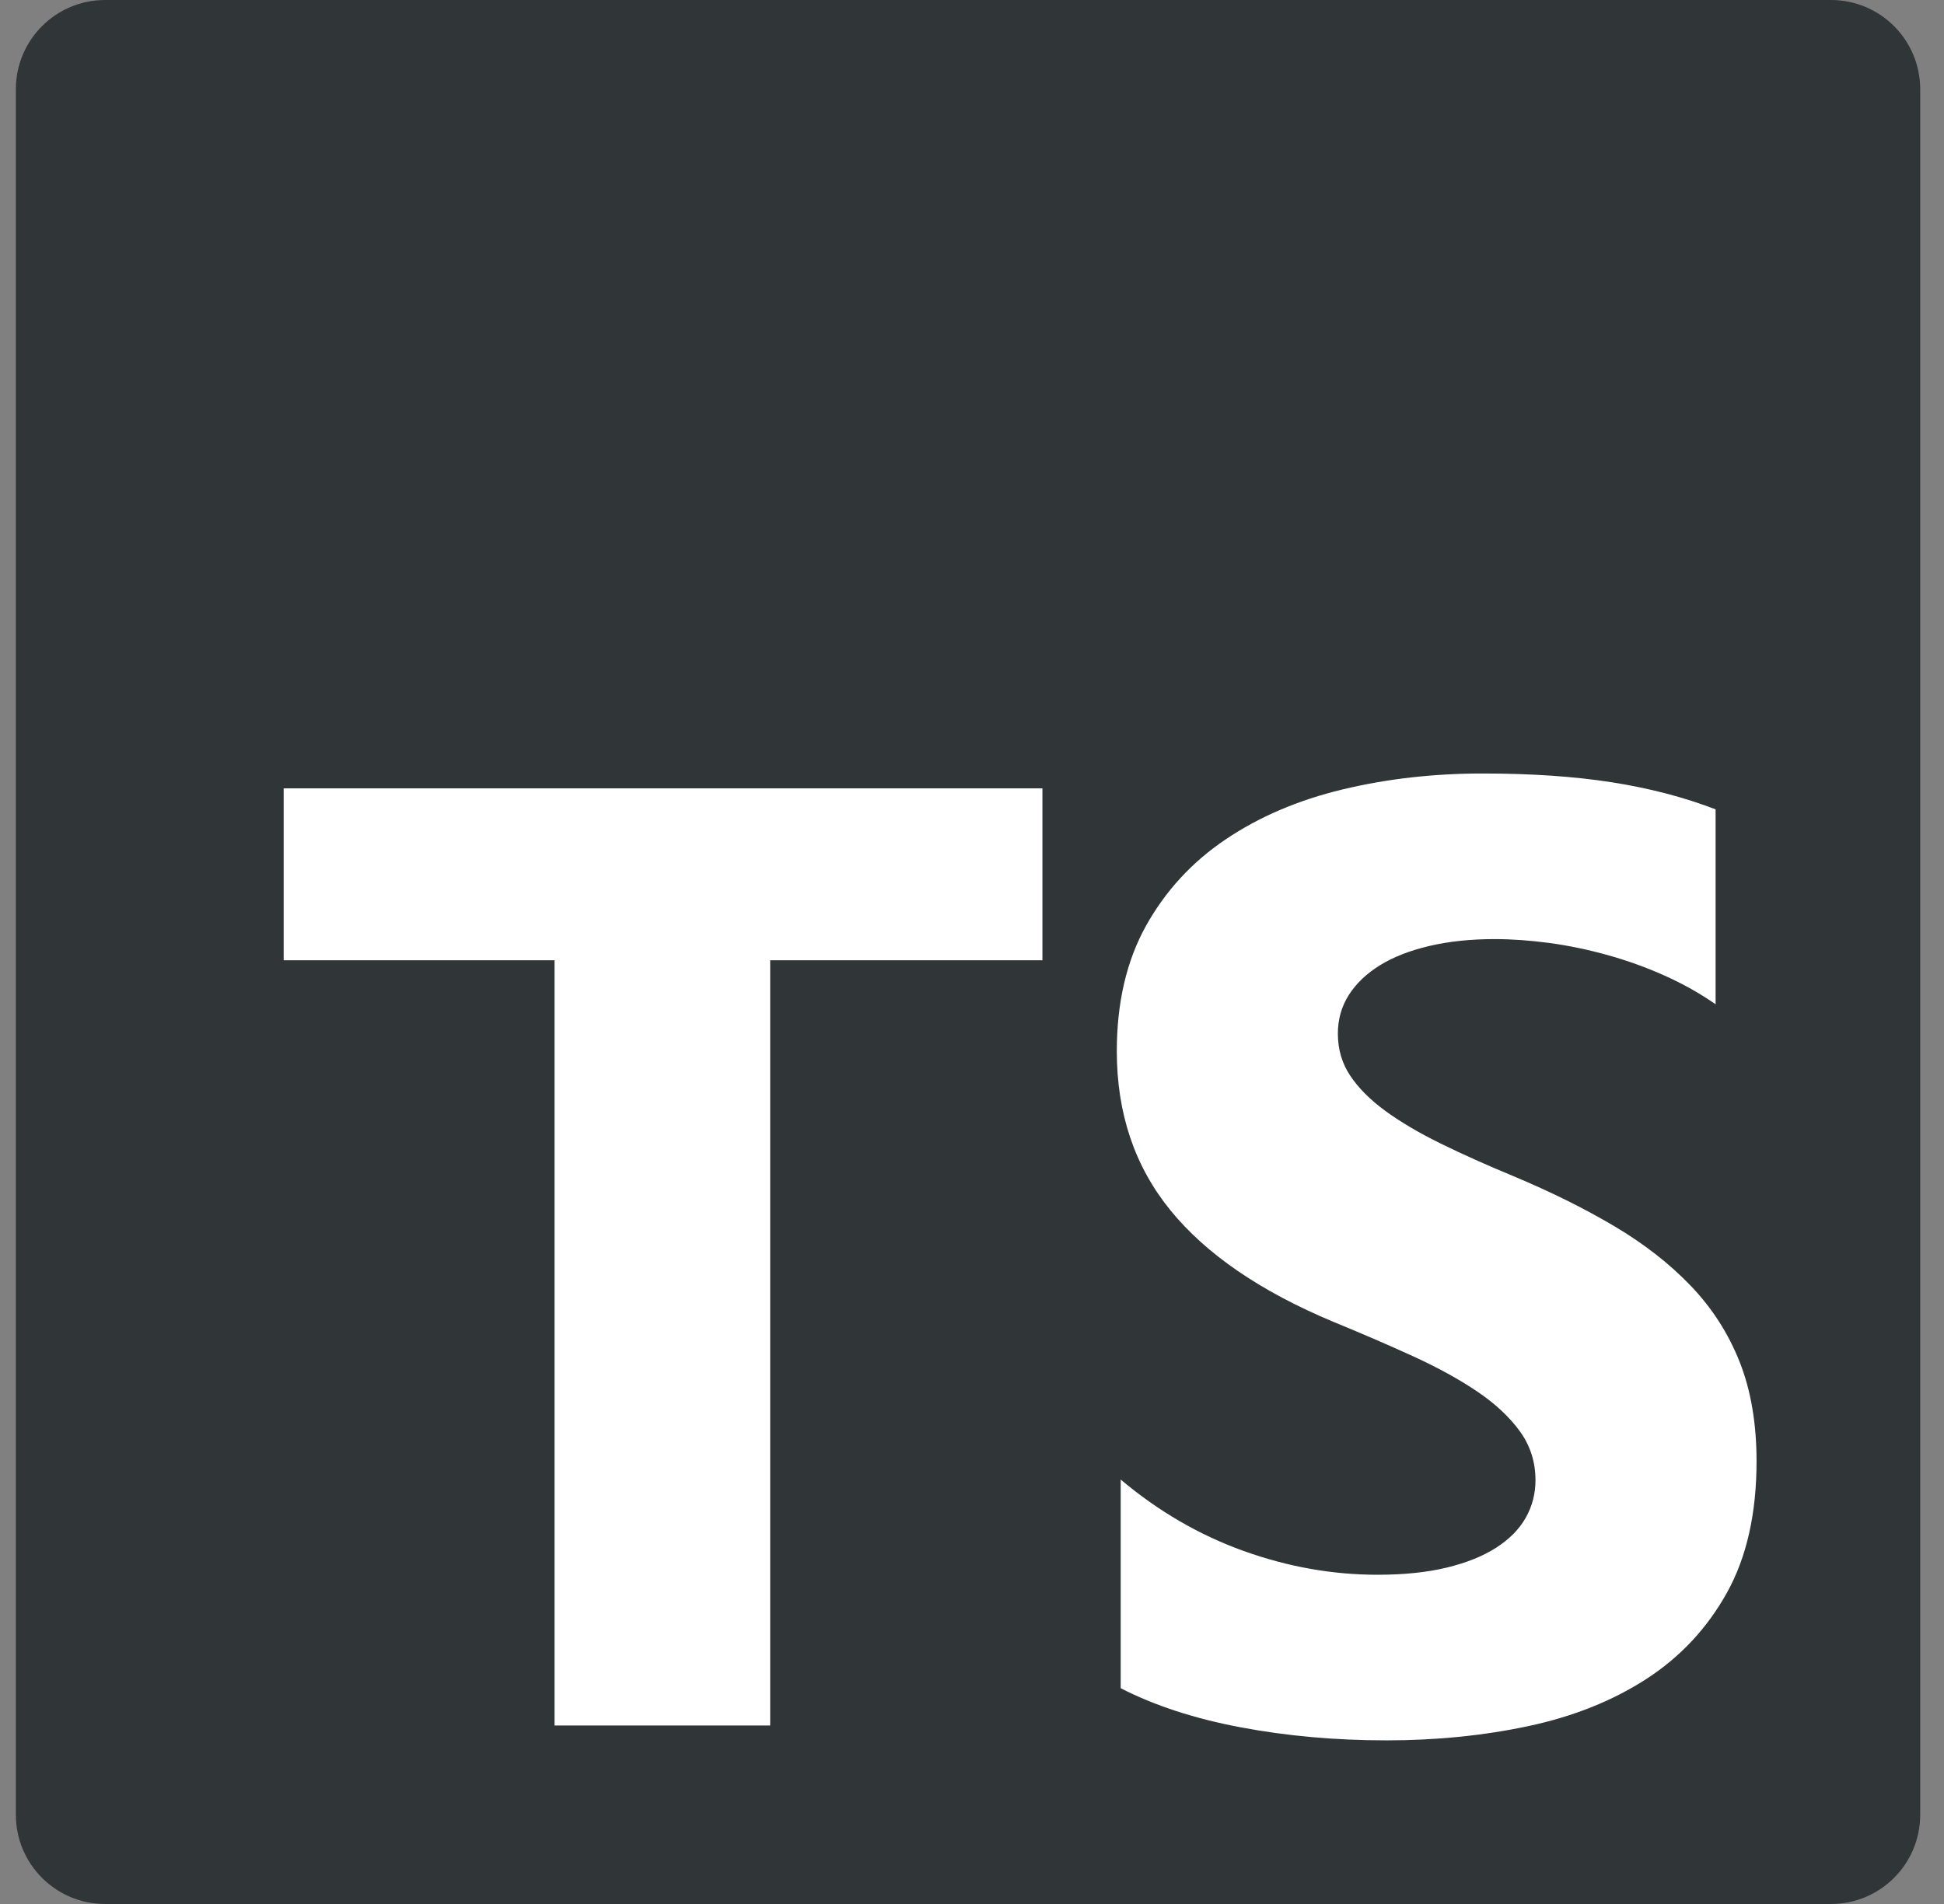
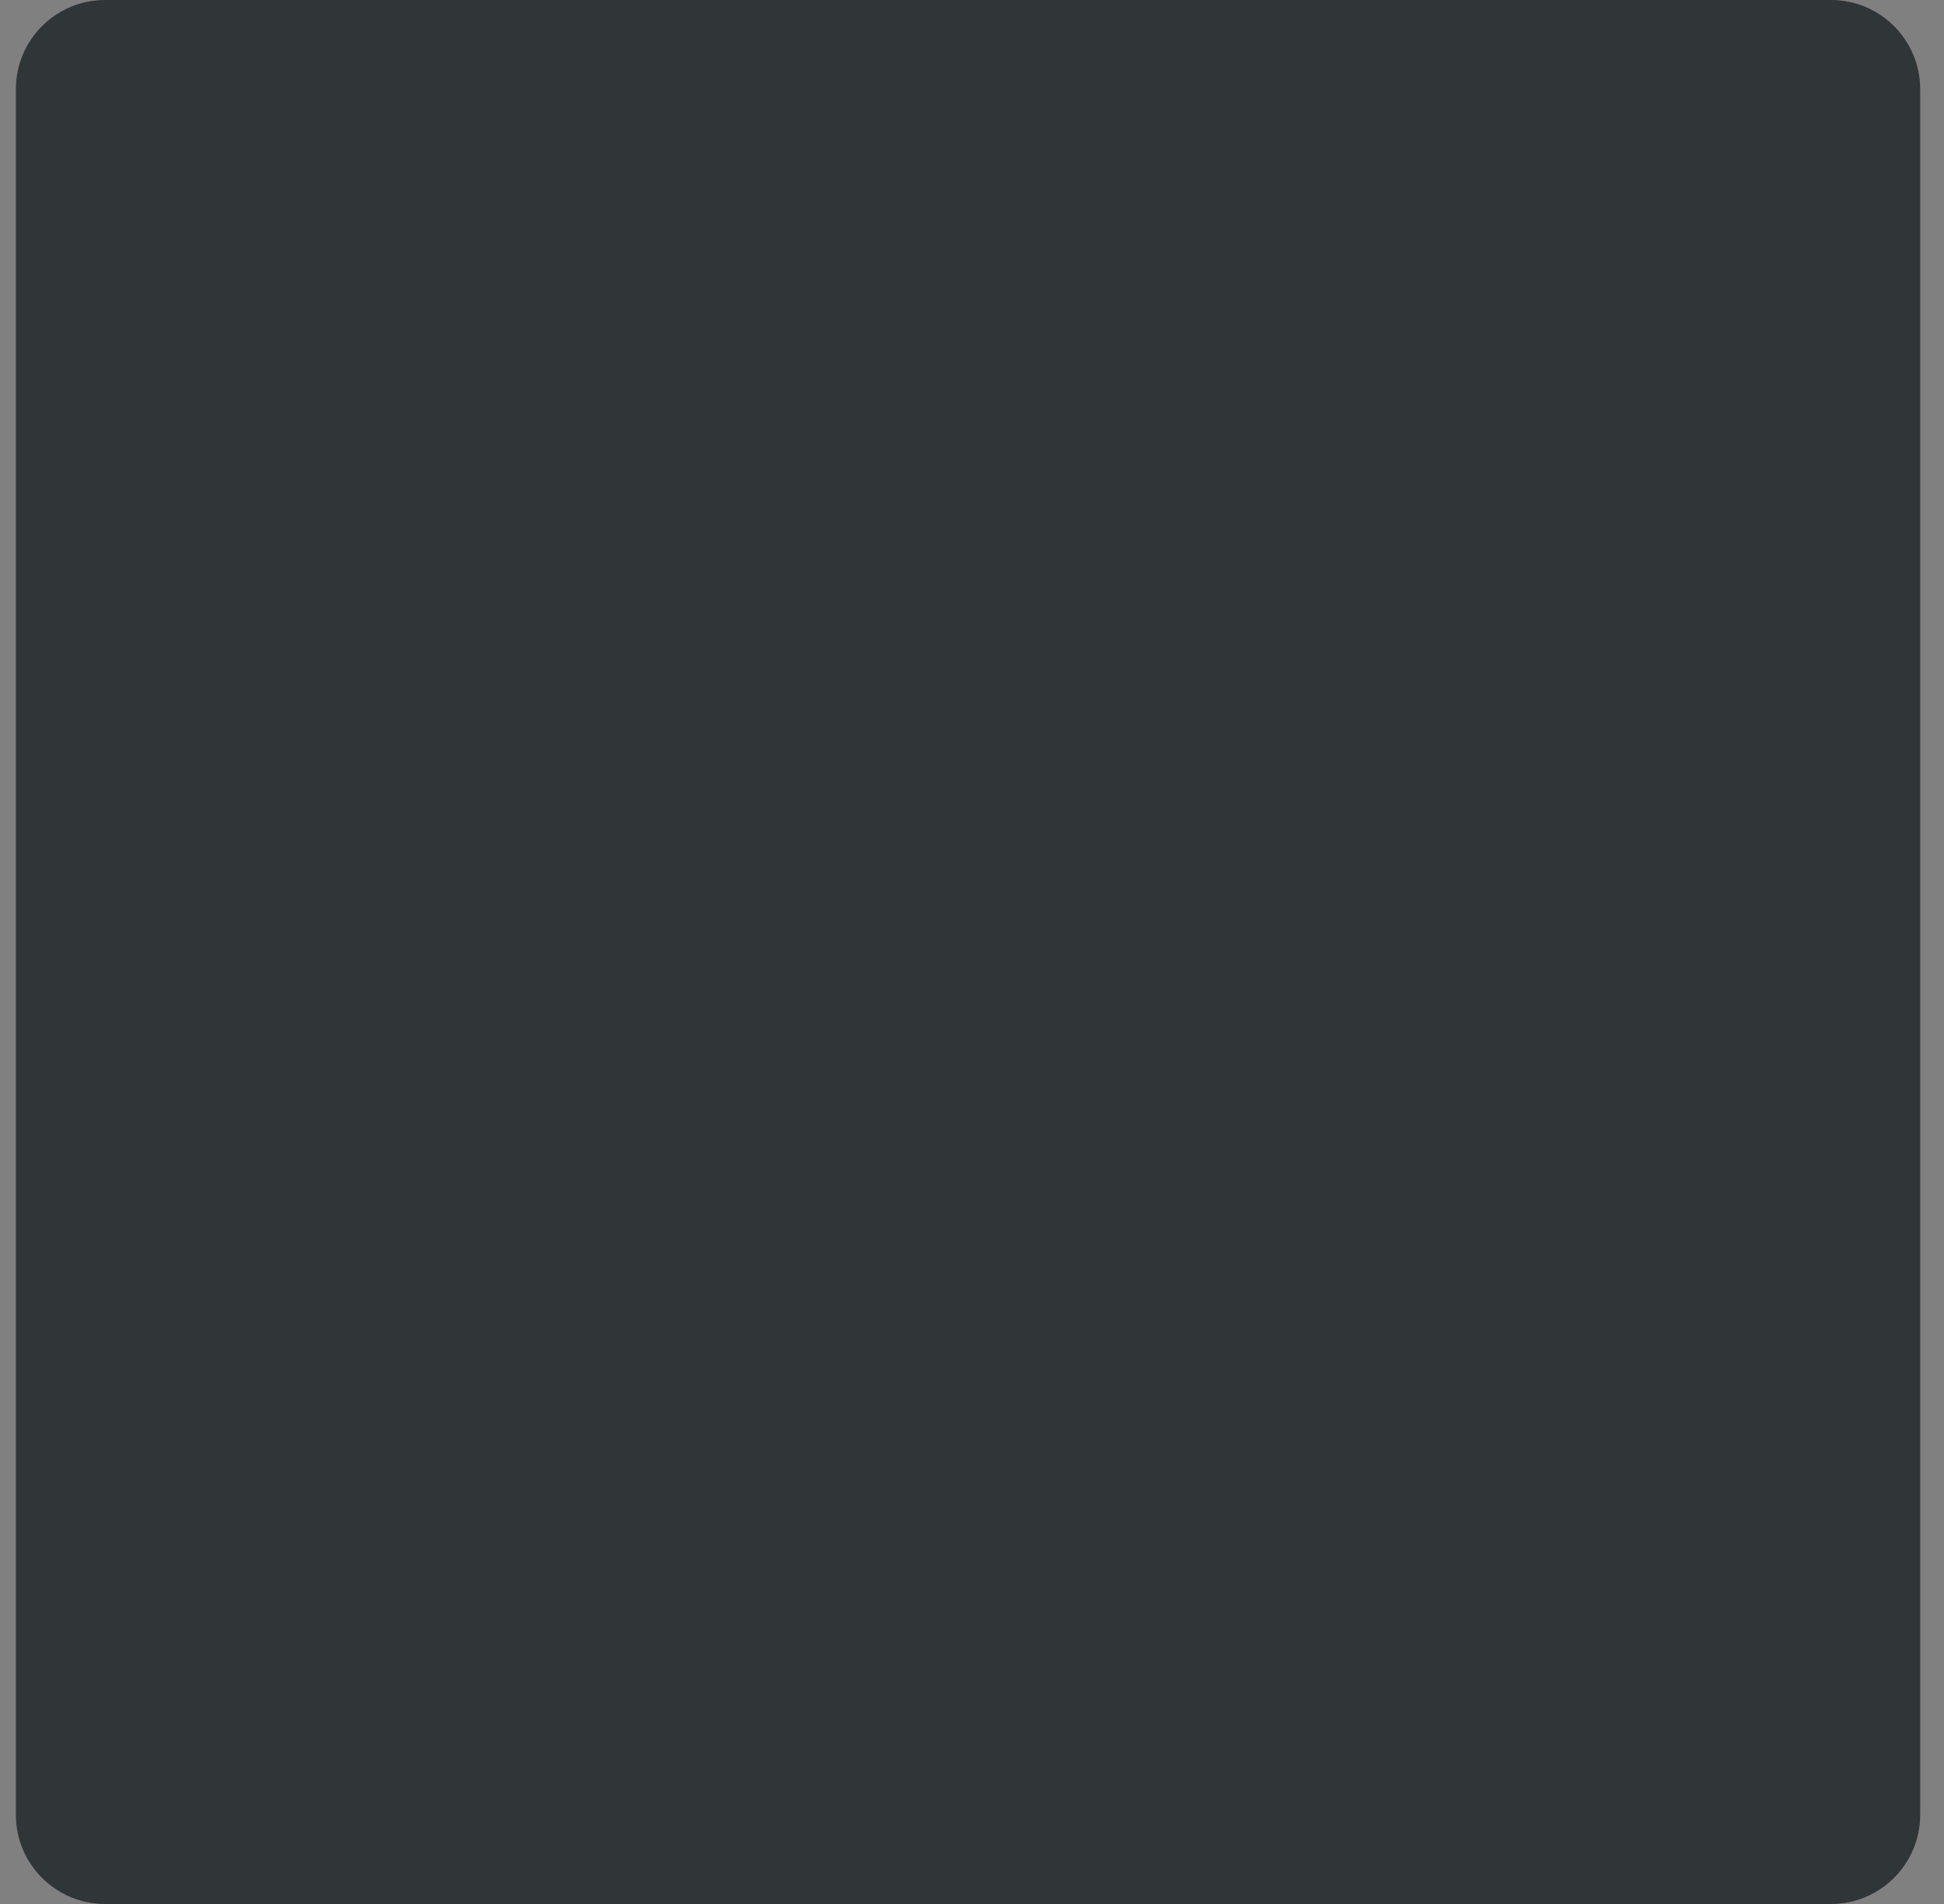
<svg xmlns="http://www.w3.org/2000/svg" width="49" height="48" fill="none" viewBox="0 0 49 48">
  <rect x="0" y="0" width="49" height="48" fill="#808080" stroke="none" />
  <path fill="#303537" d="M46.15 0H2.65C1.407 0 0.4 1.007 0.4 2.25V45.75C0.4 46.993 1.407 48 2.65 48H46.15C47.393 48 48.4 46.993 48.4 45.75V2.25C48.4 1.007 47.393 0 46.15 0Z" />
-   <path fill="#fff" fill-rule="evenodd" d="M28.248 37.3V42.56C29.101 42.998 30.108 43.327 31.272 43.546C32.435 43.766 33.662 43.875 34.951 43.875C36.207 43.875 37.401 43.755 38.531 43.514C39.662 43.272 40.653 42.875 41.506 42.322C42.358 41.768 43.032 41.045 43.529 40.152C44.026 39.259 44.275 38.155 44.275 36.84C44.275 35.887 44.133 35.051 43.849 34.334C43.565 33.616 43.155 32.978 42.62 32.419C42.085 31.86 41.443 31.359 40.694 30.915C39.946 30.471 39.102 30.052 38.163 29.658C37.474 29.373 36.857 29.096 36.311 28.828C35.765 28.559 35.3 28.285 34.918 28.006C34.535 27.726 34.241 27.43 34.033 27.118C33.825 26.806 33.722 26.453 33.722 26.058C33.722 25.697 33.815 25.37 34 25.08C34.186 24.79 34.448 24.541 34.787 24.332C35.126 24.124 35.541 23.962 36.032 23.847C36.524 23.732 37.07 23.675 37.671 23.675C38.108 23.675 38.569 23.708 39.056 23.773C39.542 23.839 40.031 23.941 40.522 24.078C41.014 24.215 41.492 24.387 41.956 24.595C42.421 24.803 42.849 25.044 43.243 25.318V20.404C42.445 20.097 41.574 19.87 40.629 19.722C39.684 19.574 38.6 19.5 37.376 19.5C36.131 19.5 34.951 19.634 33.836 19.903C32.722 20.171 31.741 20.59 30.895 21.16C30.048 21.73 29.379 22.456 28.887 23.338C28.396 24.22 28.15 25.275 28.15 26.502C28.15 28.069 28.601 29.406 29.502 30.512C30.403 31.619 31.772 32.556 33.607 33.323C34.328 33.619 35 33.909 35.623 34.194C36.245 34.479 36.783 34.775 37.237 35.082C37.69 35.388 38.048 35.723 38.31 36.084C38.572 36.446 38.703 36.857 38.703 37.317C38.703 37.657 38.621 37.972 38.458 38.262C38.294 38.552 38.045 38.804 37.712 39.018C37.379 39.232 36.964 39.399 36.467 39.519C35.969 39.64 35.388 39.7 34.721 39.7C33.585 39.7 32.46 39.5 31.346 39.1C30.231 38.7 29.199 38.1 28.248 37.3ZM19.413 24.208H26.275V19.875H7.15V24.208H13.978V43.5H19.413V24.208Z" clip-rule="evenodd" />
</svg>